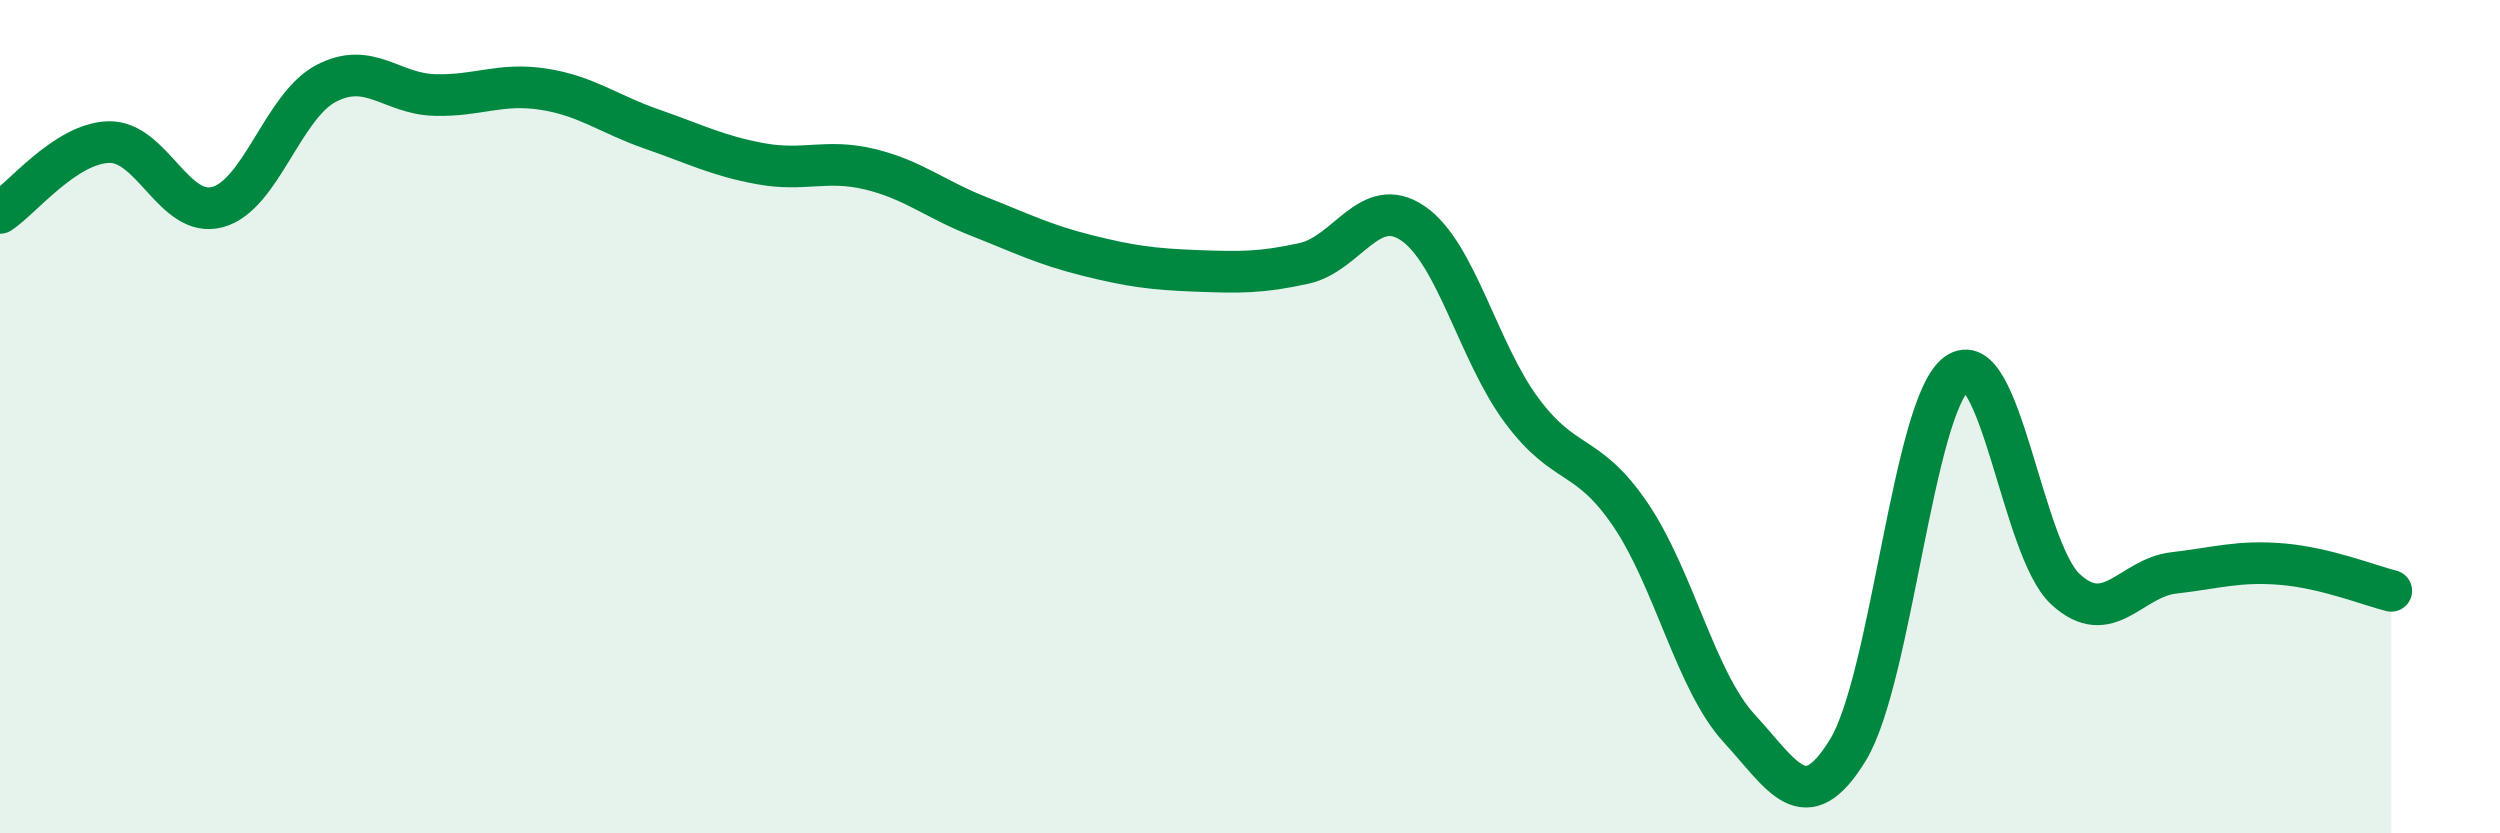
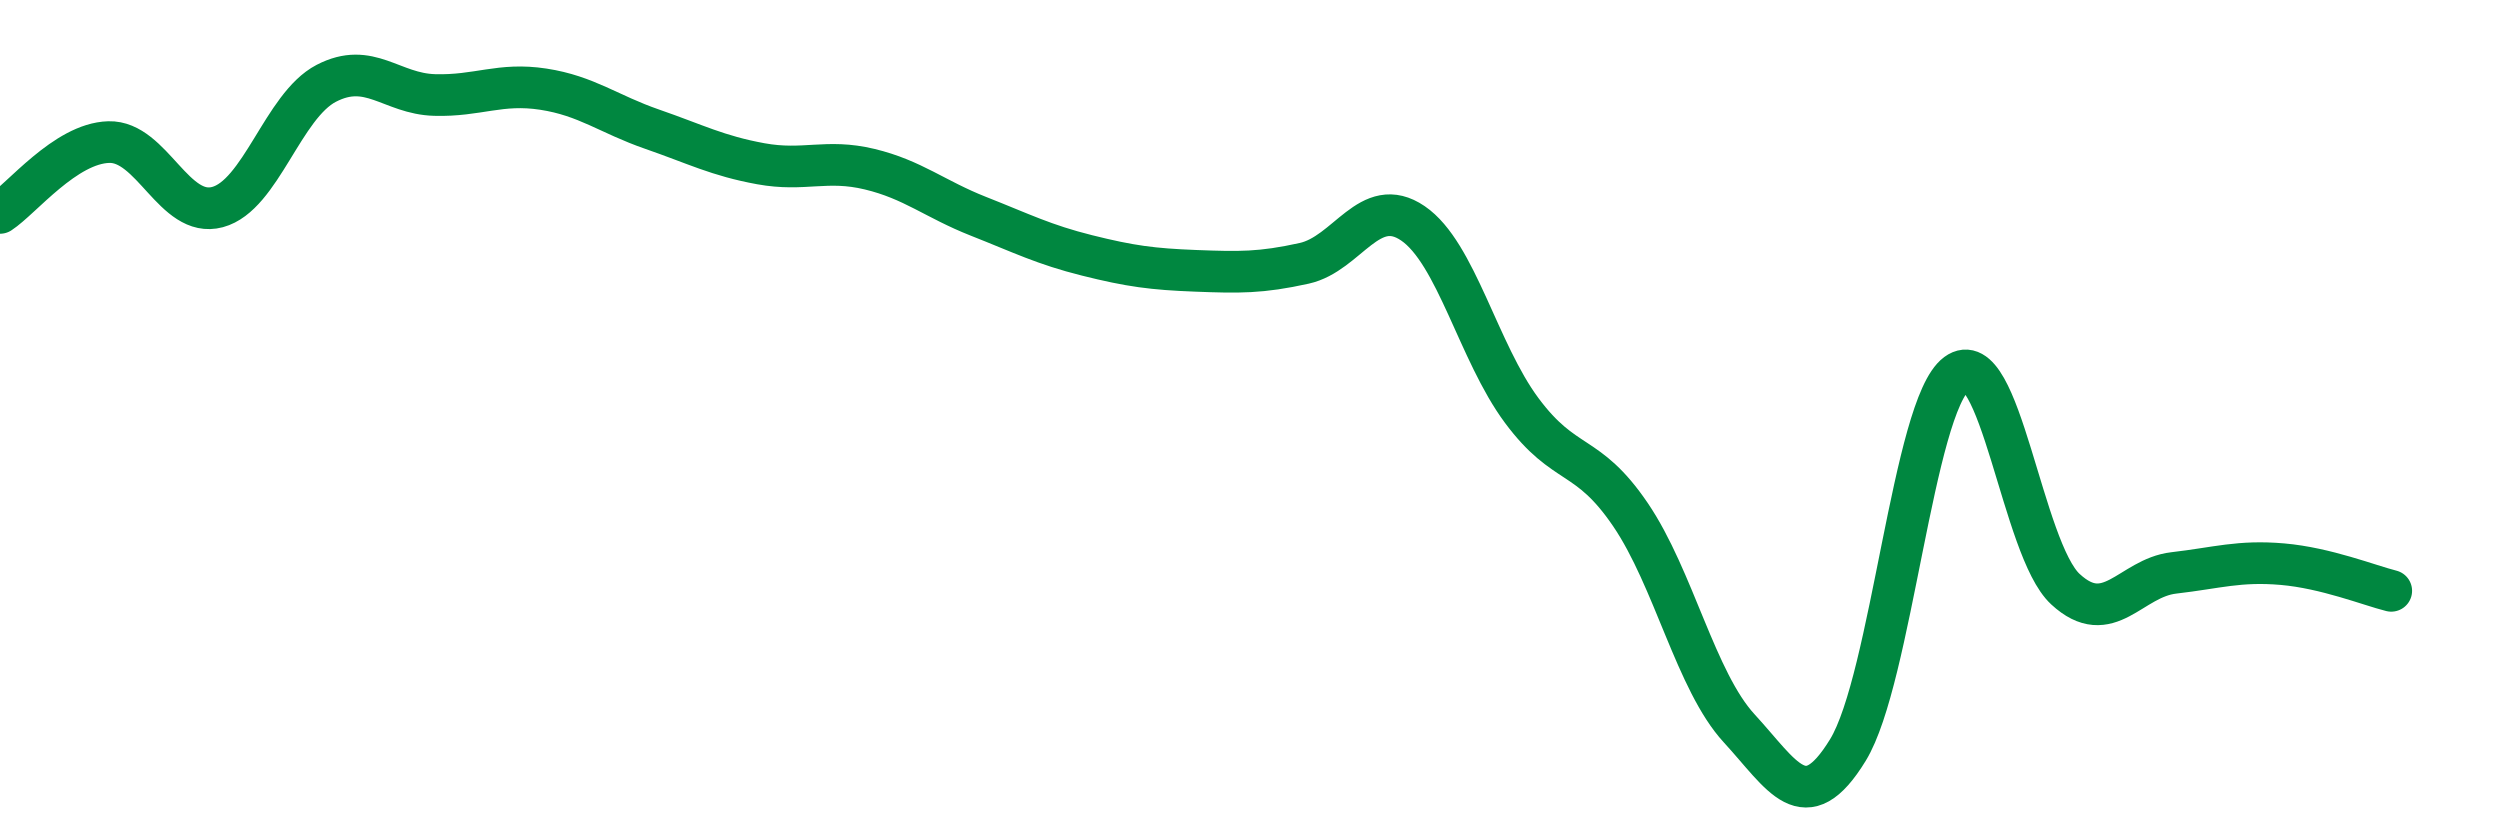
<svg xmlns="http://www.w3.org/2000/svg" width="60" height="20" viewBox="0 0 60 20">
-   <path d="M 0,5.11 C 0.52,4.77 1.57,3.44 2.61,3.41 C 3.65,3.38 4.18,5.25 5.22,4.97 C 6.26,4.69 6.79,2.54 7.83,2 C 8.87,1.46 9.39,2.25 10.43,2.28 C 11.47,2.31 12,1.98 13.04,2.14 C 14.08,2.3 14.61,2.74 15.65,3.1 C 16.69,3.46 17.22,3.74 18.26,3.93 C 19.3,4.12 19.83,3.81 20.87,4.06 C 21.91,4.31 22.44,4.78 23.48,5.19 C 24.52,5.6 25.05,5.87 26.09,6.13 C 27.13,6.39 27.66,6.46 28.7,6.5 C 29.74,6.54 30.26,6.55 31.3,6.32 C 32.34,6.09 32.87,4.65 33.91,5.36 C 34.95,6.07 35.48,8.45 36.52,9.85 C 37.56,11.25 38.09,10.82 39.13,12.35 C 40.17,13.88 40.7,16.35 41.74,17.48 C 42.78,18.61 43.31,19.7 44.35,18 C 45.39,16.3 45.92,9.74 46.96,8.97 C 48,8.2 48.53,13.18 49.57,14.14 C 50.61,15.1 51.13,13.87 52.17,13.75 C 53.21,13.63 53.74,13.45 54.78,13.54 C 55.82,13.63 56.87,14.05 57.39,14.18L57.39 20L0 20Z" fill="#008740" opacity="0.1" stroke-linecap="round" stroke-linejoin="round" />
  <path d="M 0,5.11 C 0.52,4.77 1.57,3.44 2.61,3.41 C 3.65,3.38 4.18,5.25 5.22,4.97 C 6.26,4.69 6.79,2.54 7.83,2 C 8.87,1.46 9.39,2.25 10.43,2.28 C 11.47,2.31 12,1.98 13.04,2.14 C 14.08,2.3 14.61,2.74 15.65,3.1 C 16.69,3.46 17.22,3.74 18.26,3.93 C 19.3,4.12 19.83,3.81 20.87,4.06 C 21.91,4.31 22.44,4.78 23.48,5.19 C 24.52,5.6 25.05,5.87 26.09,6.13 C 27.13,6.39 27.66,6.46 28.7,6.5 C 29.74,6.54 30.26,6.55 31.3,6.32 C 32.34,6.09 32.87,4.65 33.91,5.36 C 34.95,6.07 35.48,8.45 36.52,9.85 C 37.56,11.25 38.09,10.82 39.13,12.35 C 40.17,13.88 40.7,16.35 41.74,17.48 C 42.78,18.61 43.31,19.7 44.35,18 C 45.39,16.3 45.92,9.74 46.96,8.97 C 48,8.2 48.53,13.18 49.57,14.14 C 50.61,15.1 51.13,13.87 52.17,13.75 C 53.21,13.63 53.74,13.45 54.78,13.54 C 55.82,13.63 56.87,14.05 57.39,14.18" stroke="#008740" stroke-width="1" fill="none" stroke-linecap="round" stroke-linejoin="round" />
</svg>